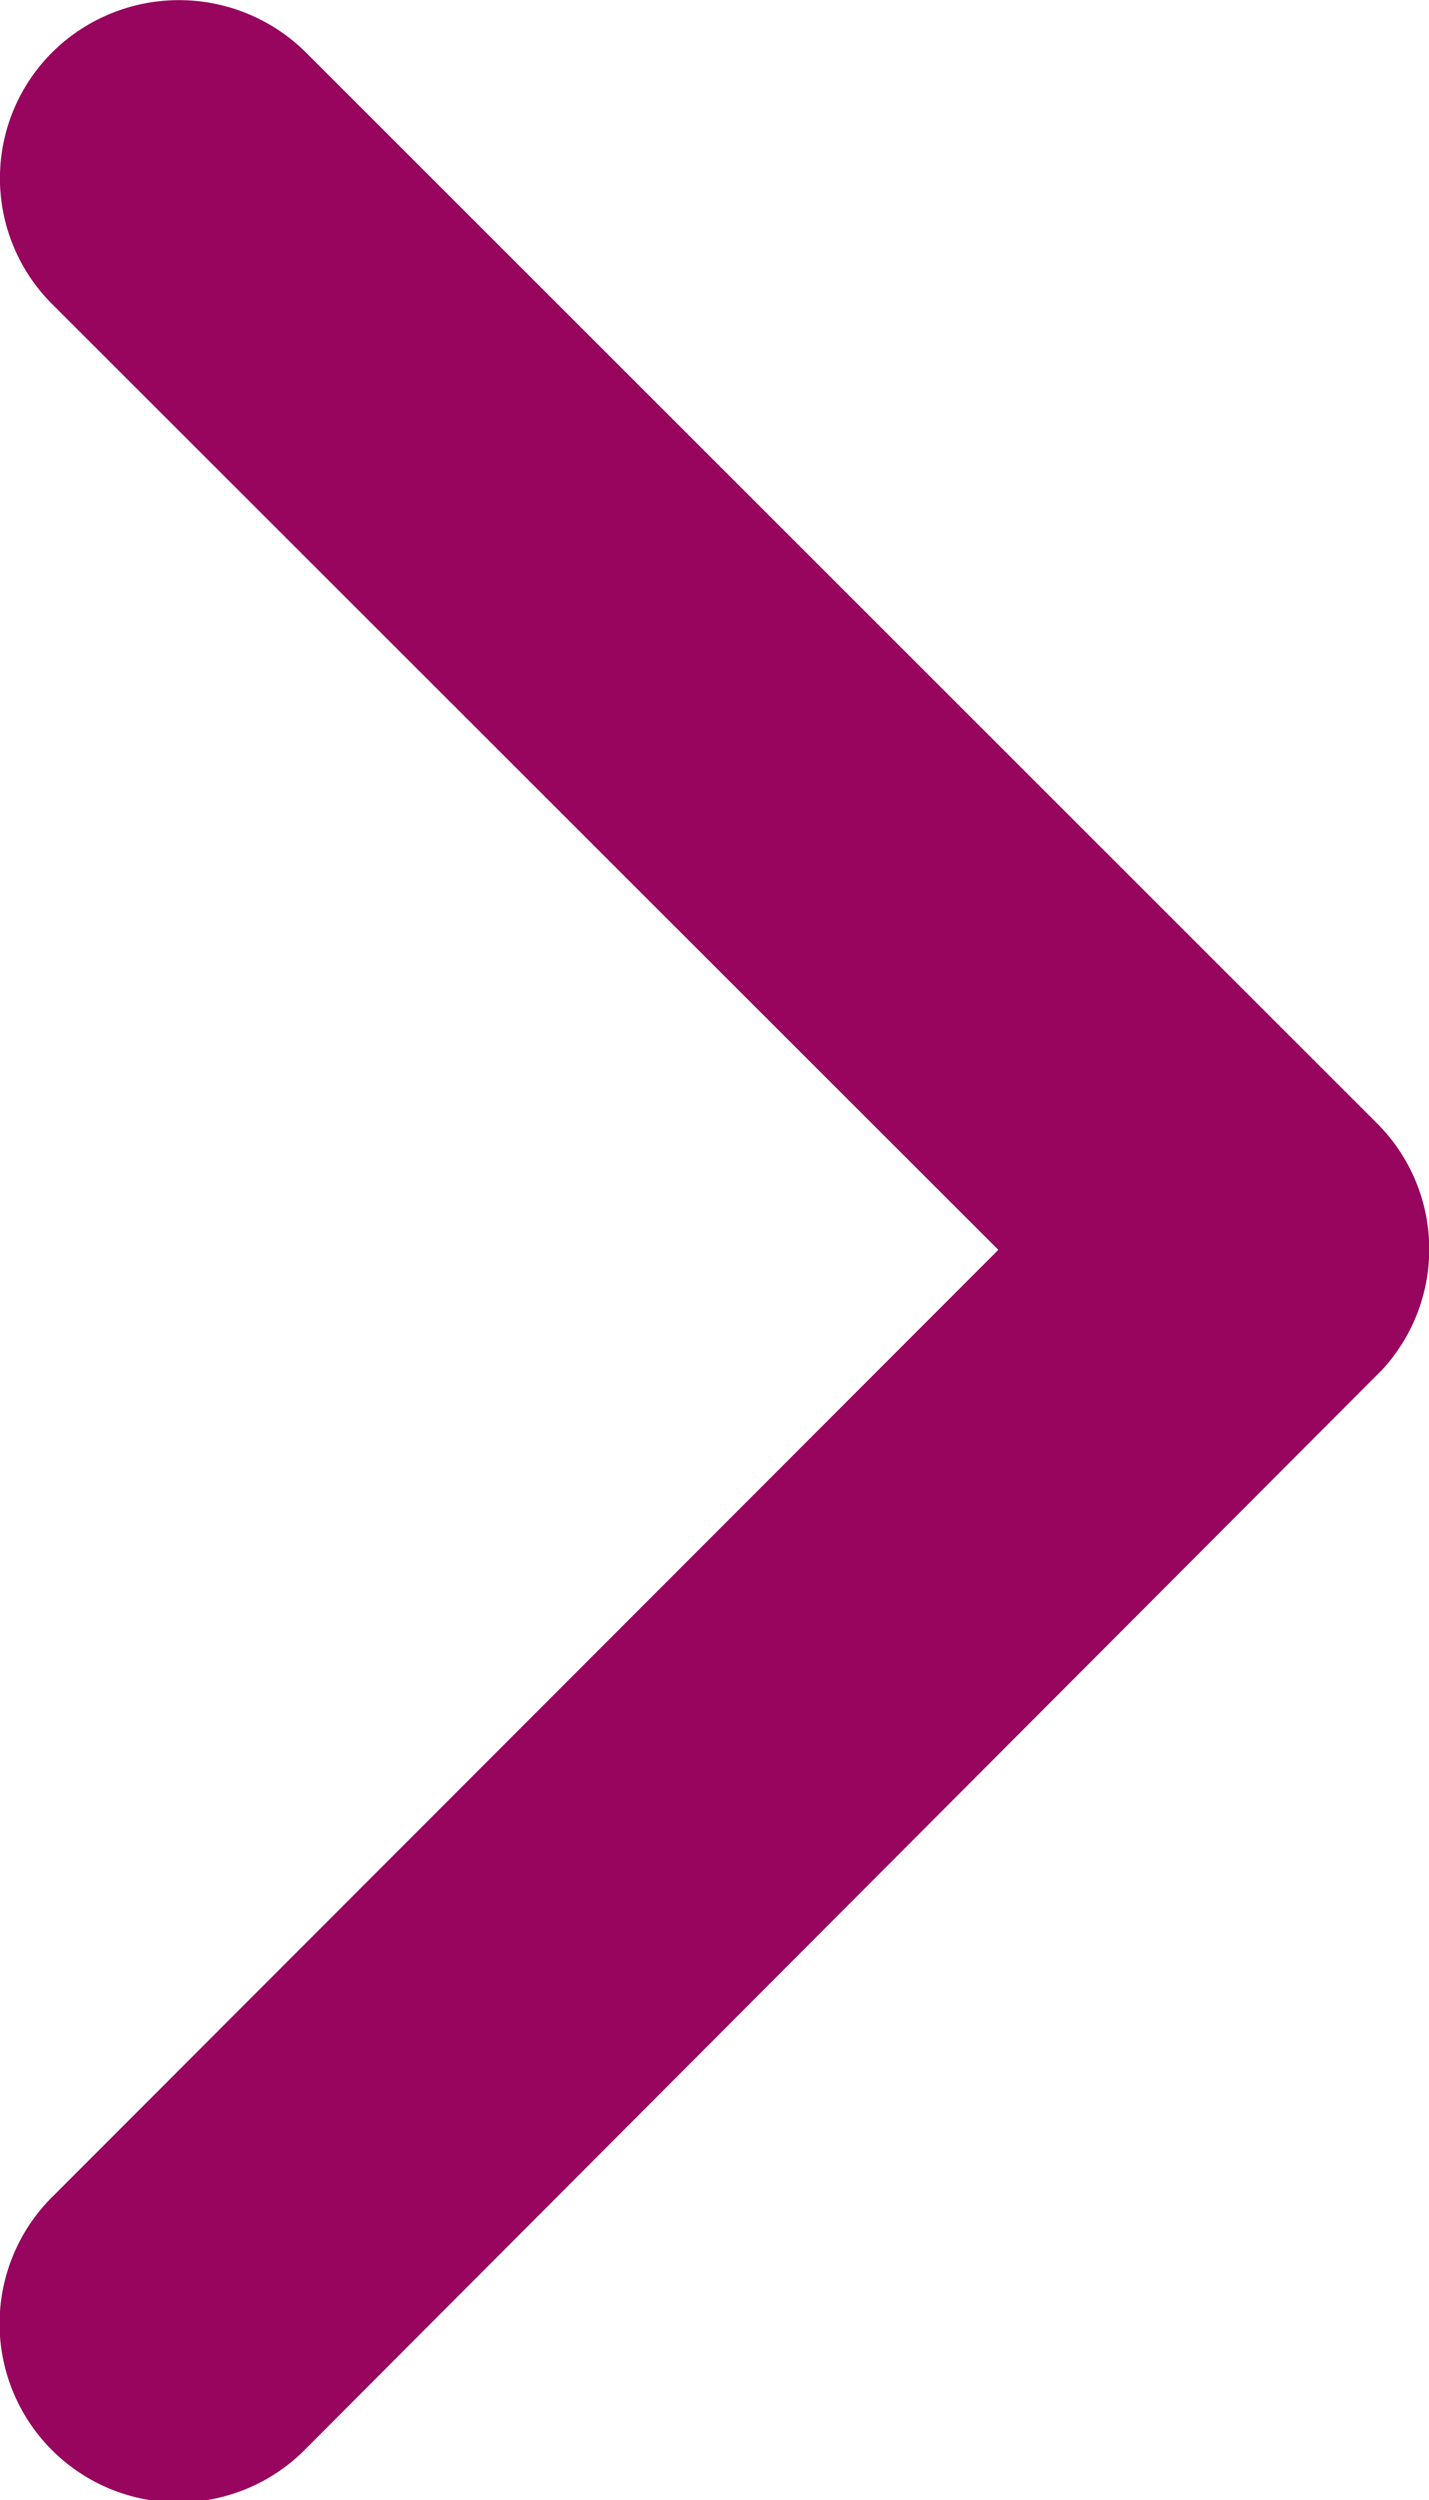
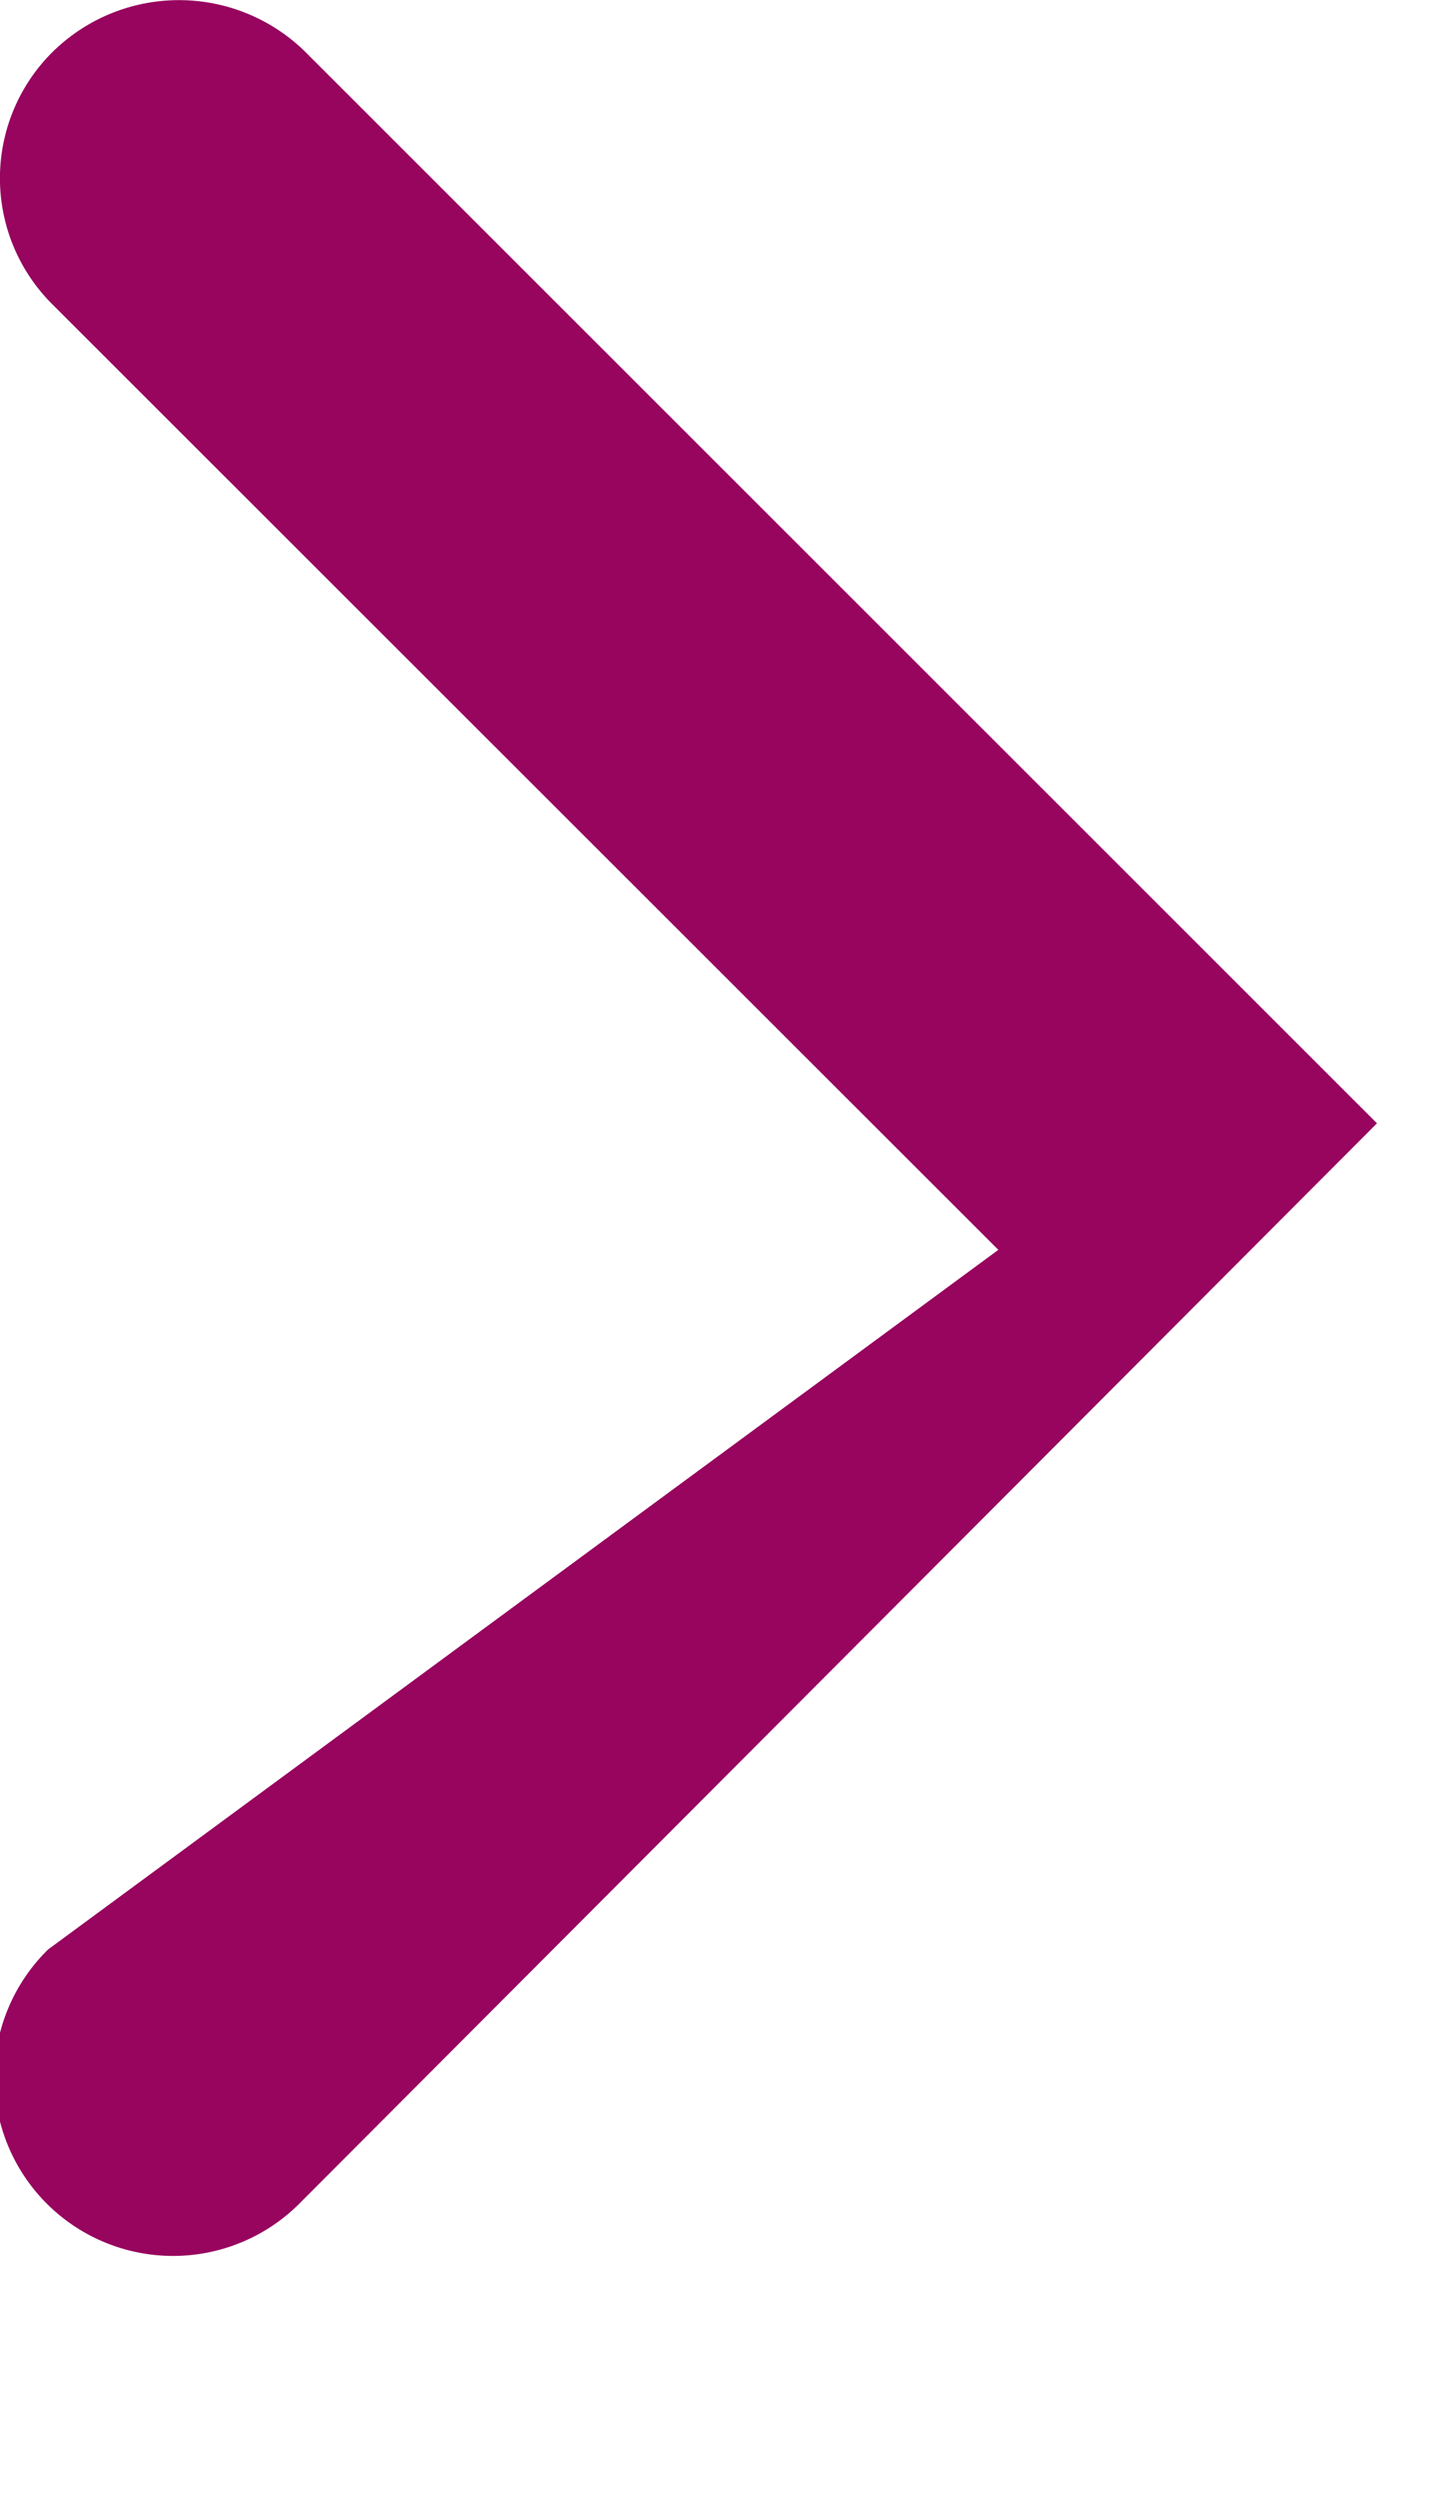
<svg xmlns="http://www.w3.org/2000/svg" width="8.846" height="15.471">
-   <path data-name="Icon ionic-ios-arrow-down" d="m13.926 17.426 5.85-5.855a1.1 1.1 0 0 1 1.562 0 1.115 1.115 0 0 1 0 1.566l-6.629 6.633a1.1 1.1 0 0 1-1.525.032l-6.674-6.66a1.106 1.106 0 1 1 1.562-1.566z" transform="rotate(-90 5.207 16.453)" style="fill:#97055e" />
+   <path data-name="Icon ionic-ios-arrow-down" d="m13.926 17.426 5.85-5.855a1.1 1.1 0 0 1 1.562 0 1.115 1.115 0 0 1 0 1.566l-6.629 6.633l-6.674-6.66a1.106 1.106 0 1 1 1.562-1.566z" transform="rotate(-90 5.207 16.453)" style="fill:#97055e" />
</svg>